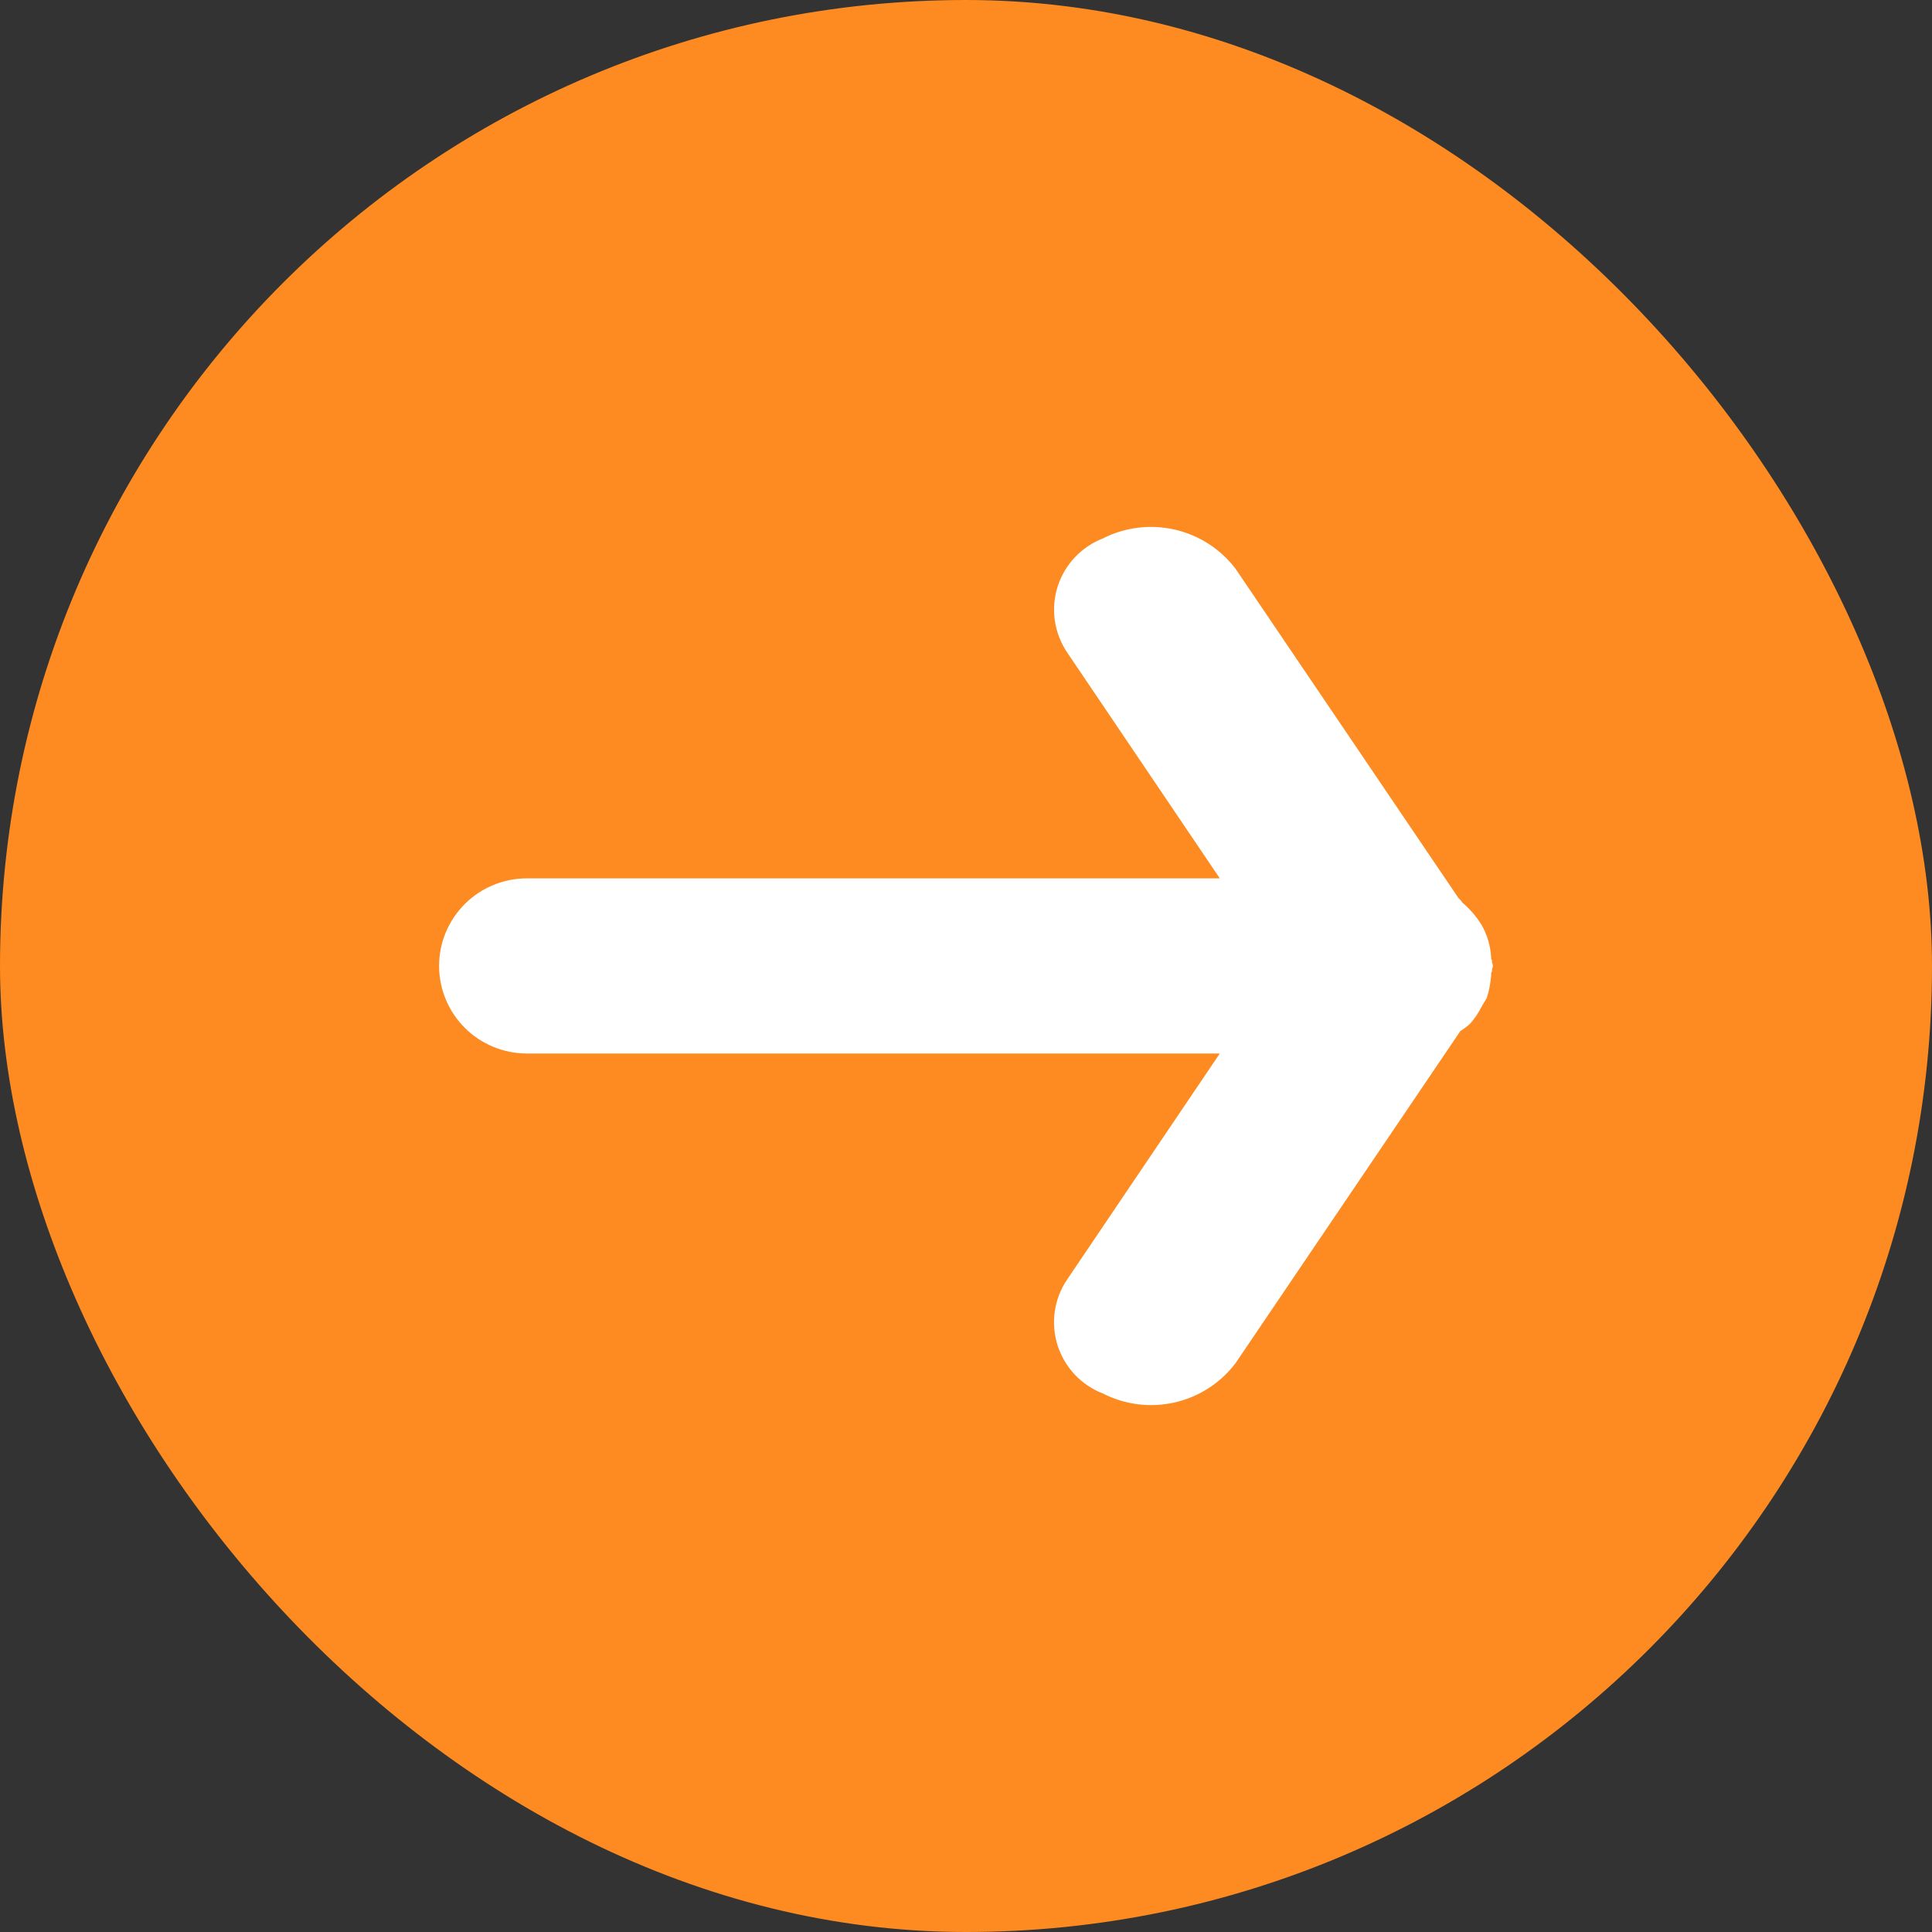
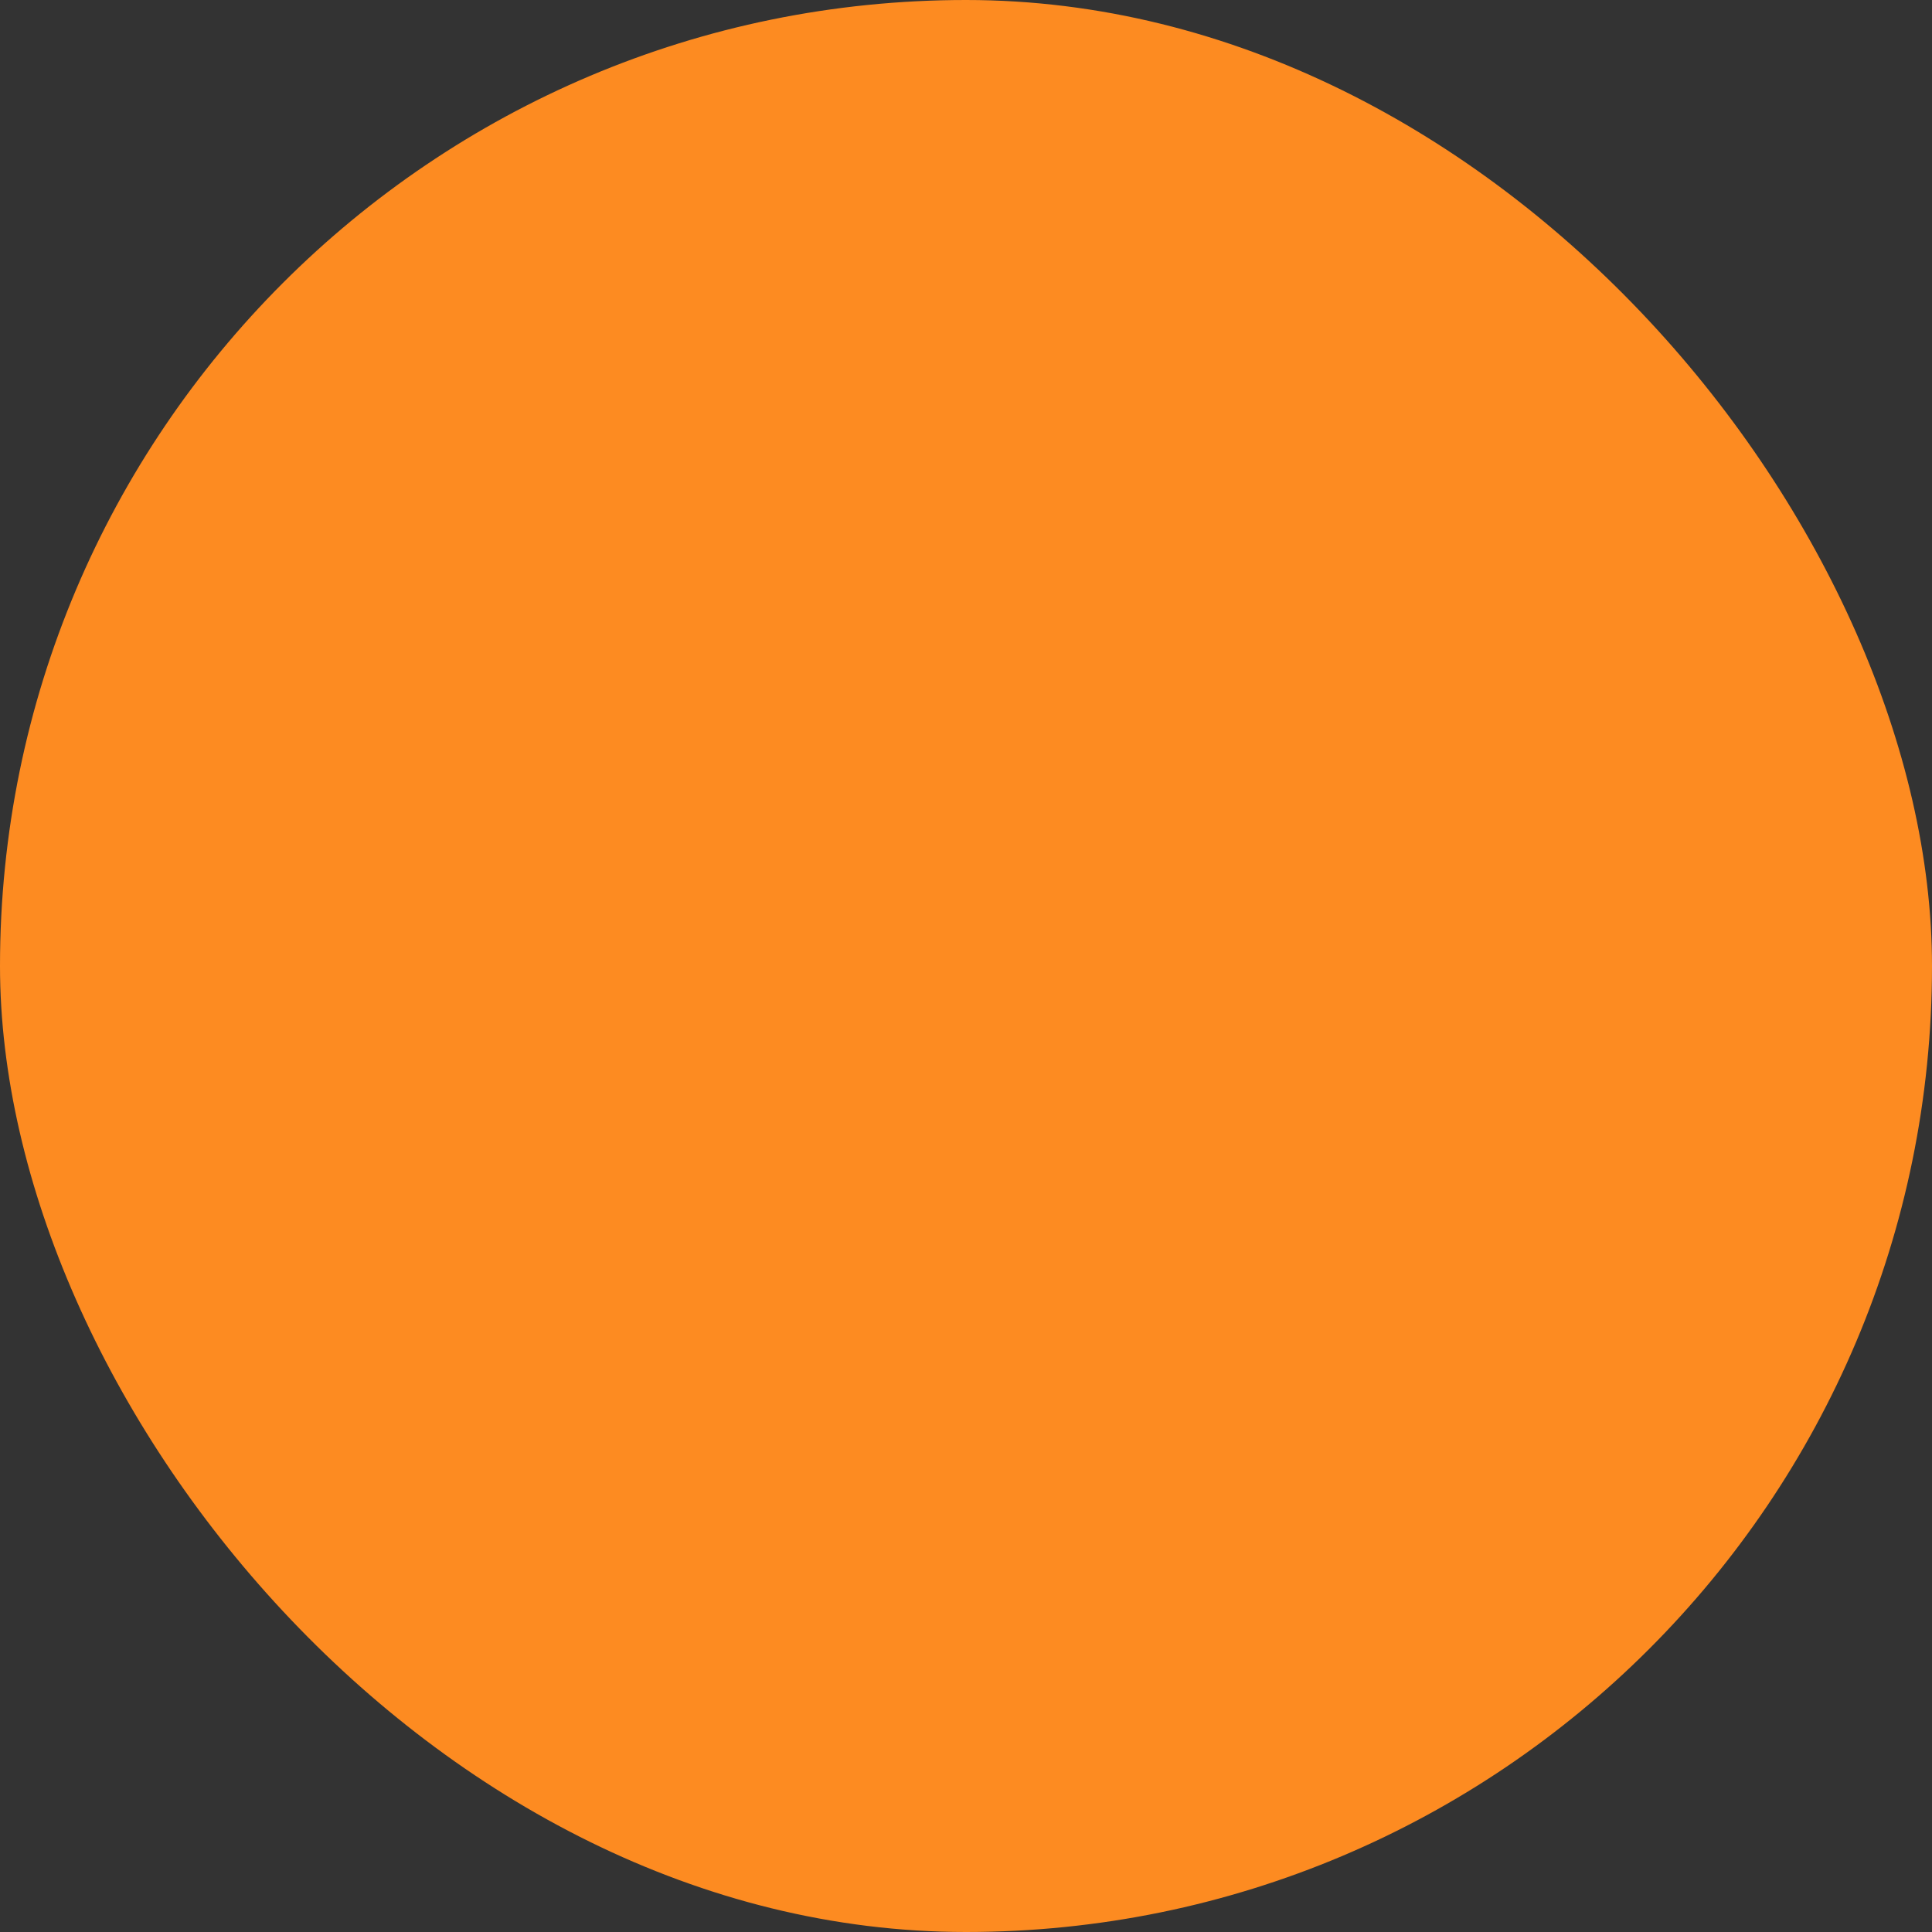
<svg xmlns="http://www.w3.org/2000/svg" width="44" height="44" viewBox="0 0 44 44" fill="none">
  <rect x="0" y="0" width="44" height="44" fill="#333333" stroke="none" />
  <rect width="44" height="44" rx="22" fill="#FD8B21" />
-   <path fill-rule="evenodd" clip-rule="evenodd" d="M33.96 22.158V22.212C33.947 22.388 33.914 22.562 33.86 22.73C33.82 22.8 33.78 22.858 33.74 22.93C33.671 23.069 33.584 23.199 33.48 23.315C33.412 23.377 33.339 23.432 33.26 23.48L28.14 31.043C27.799 31.495 27.309 31.812 26.757 31.939C26.204 32.066 25.625 31.994 25.12 31.737C24.876 31.643 24.656 31.495 24.477 31.305C24.298 31.114 24.164 30.886 24.085 30.637C24.007 30.388 23.985 30.125 24.022 29.867C24.059 29.608 24.154 29.361 24.3 29.145L27.78 23.993H12C11.47 23.993 10.961 23.783 10.586 23.409C10.211 23.035 10 22.527 10 21.998C10 21.469 10.211 20.962 10.586 20.588C10.961 20.214 11.47 20.004 12 20.004H27.78L24.3 14.854C24.155 14.637 24.06 14.39 24.023 14.132C23.986 13.873 24.008 13.61 24.086 13.361C24.165 13.113 24.299 12.884 24.478 12.694C24.657 12.504 24.876 12.356 25.12 12.261C25.625 12.005 26.204 11.935 26.756 12.062C27.308 12.188 27.798 12.505 28.14 12.955L33.22 20.459C33.253 20.484 33.28 20.516 33.3 20.552C33.472 20.698 33.621 20.869 33.74 21.061C33.871 21.289 33.946 21.544 33.96 21.807V21.839C33.968 21.848 33.973 21.858 33.977 21.869C33.98 21.881 33.981 21.893 33.98 21.904C33.98 21.936 34 21.964 34 21.996C34 22.028 33.98 22.058 33.98 22.088C33.983 22.113 33.976 22.138 33.96 22.158Z" fill="white" />
</svg>